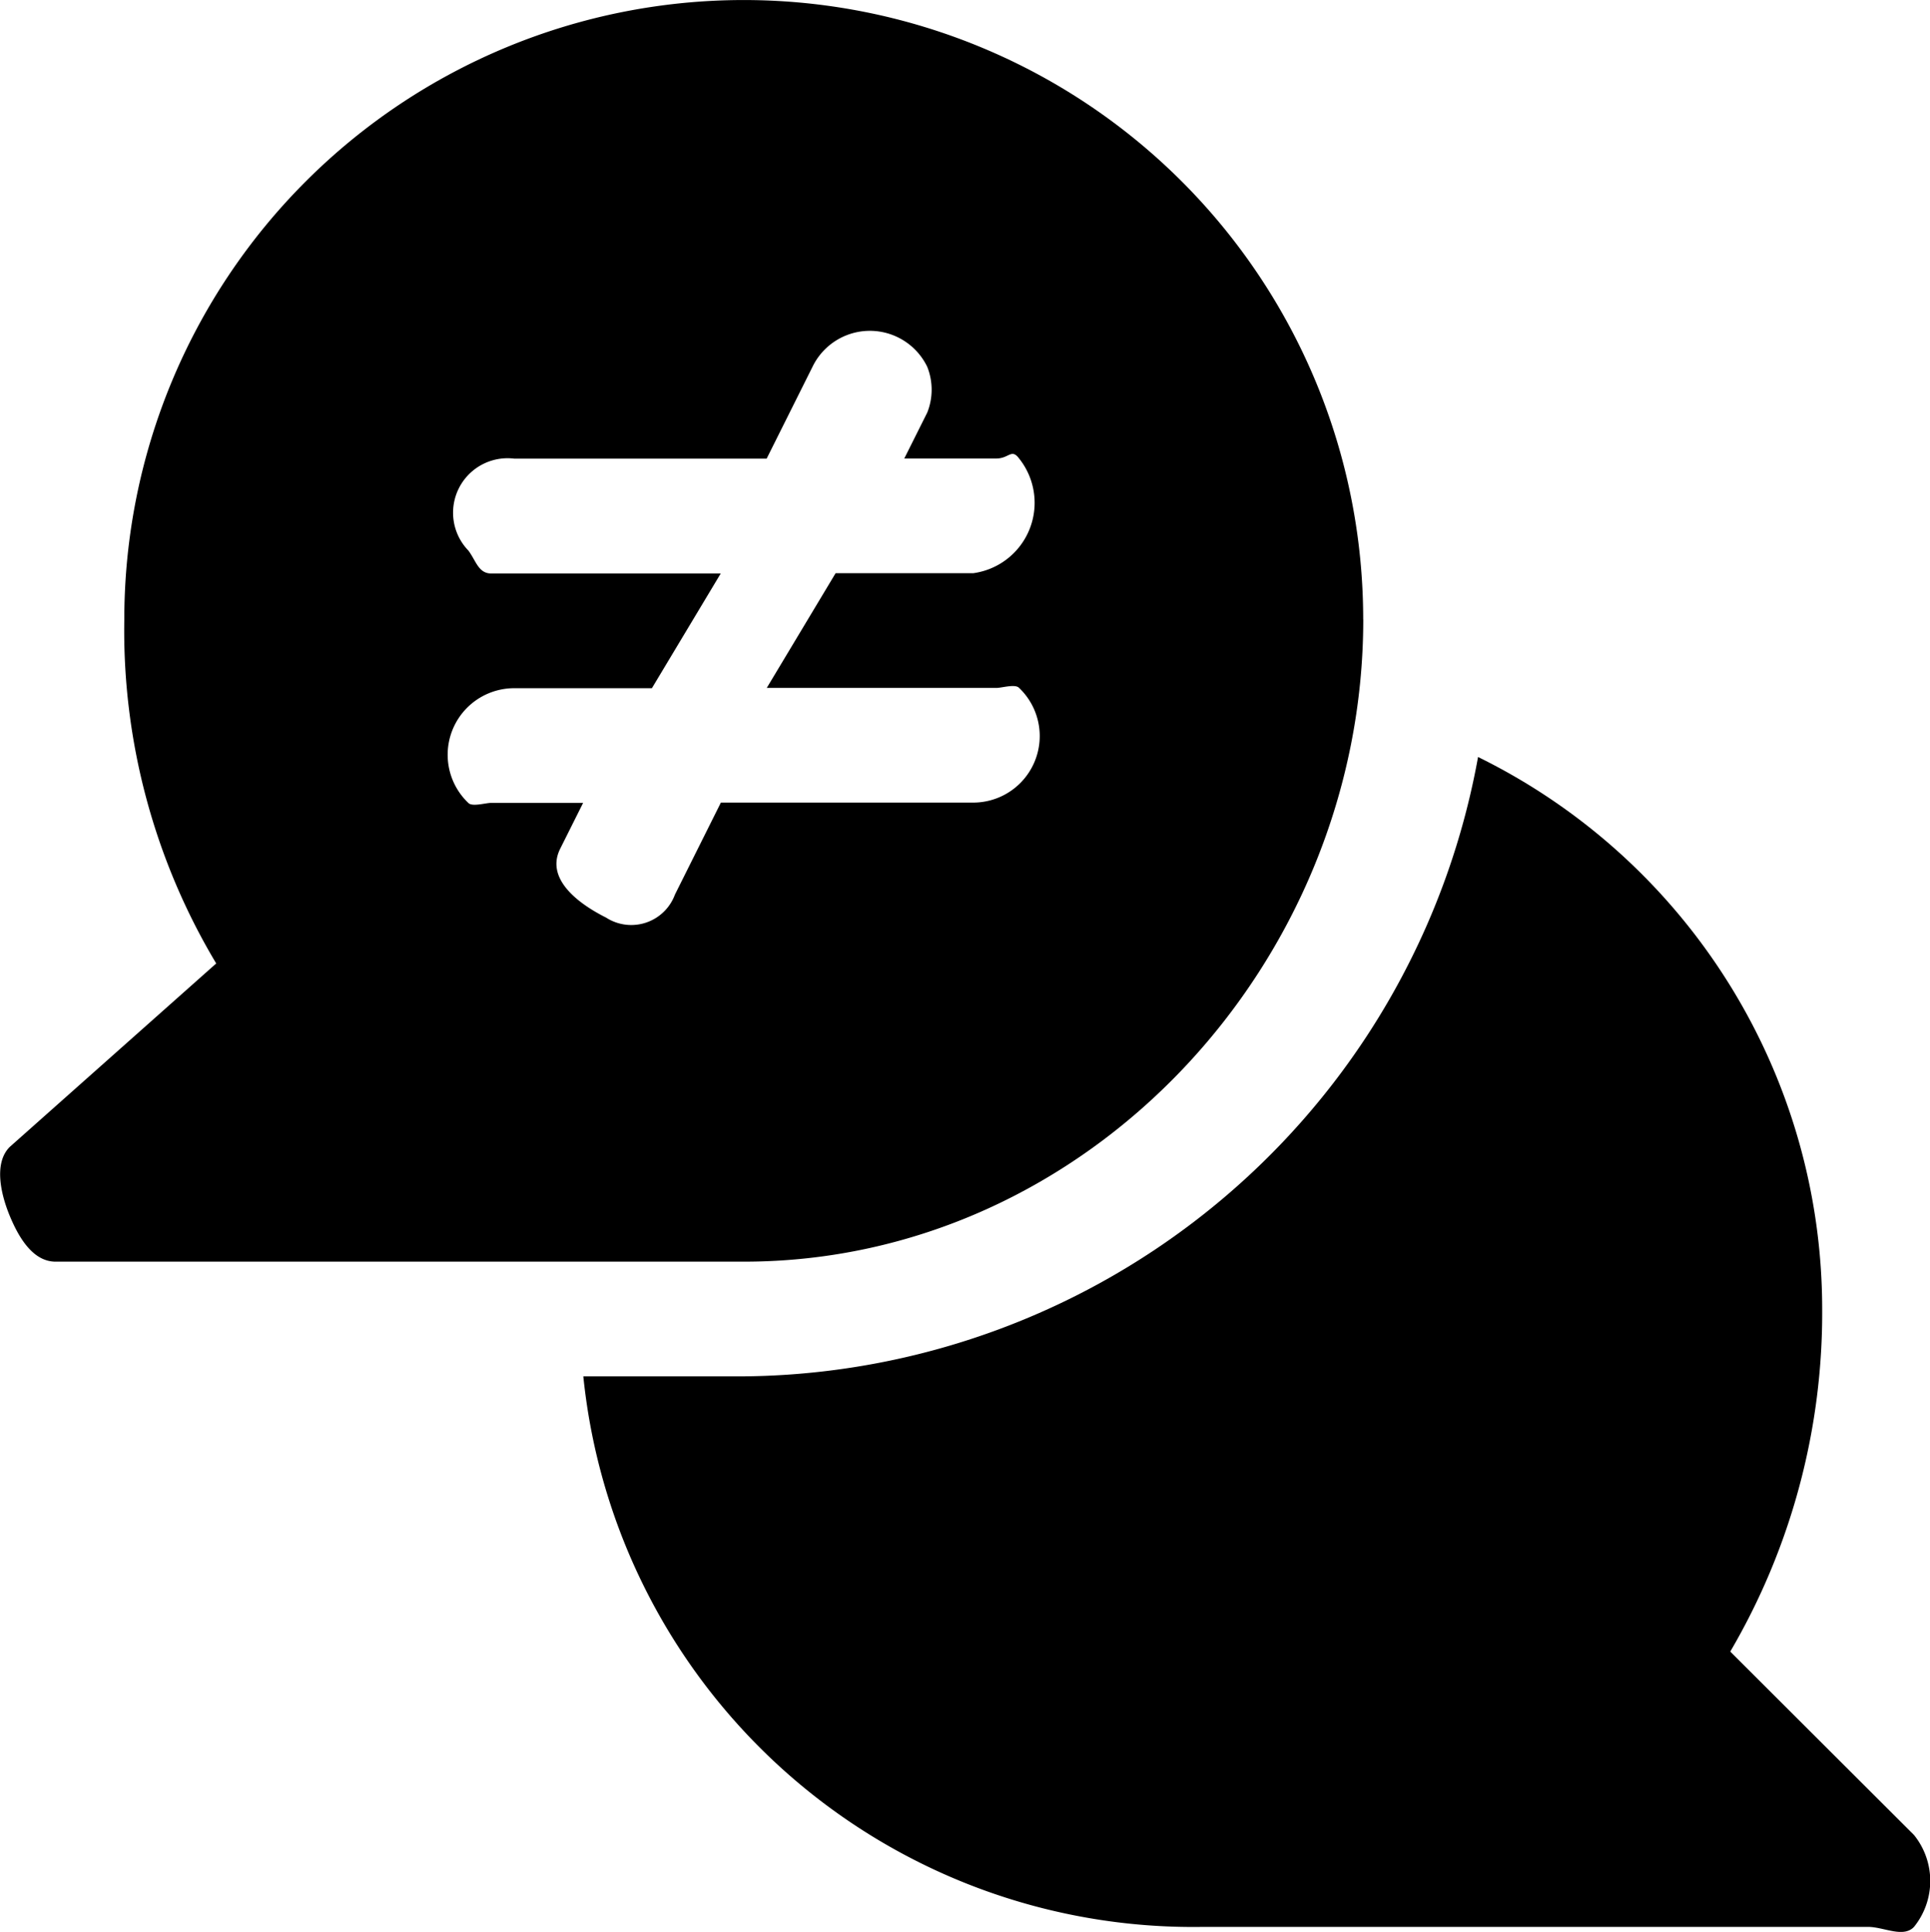
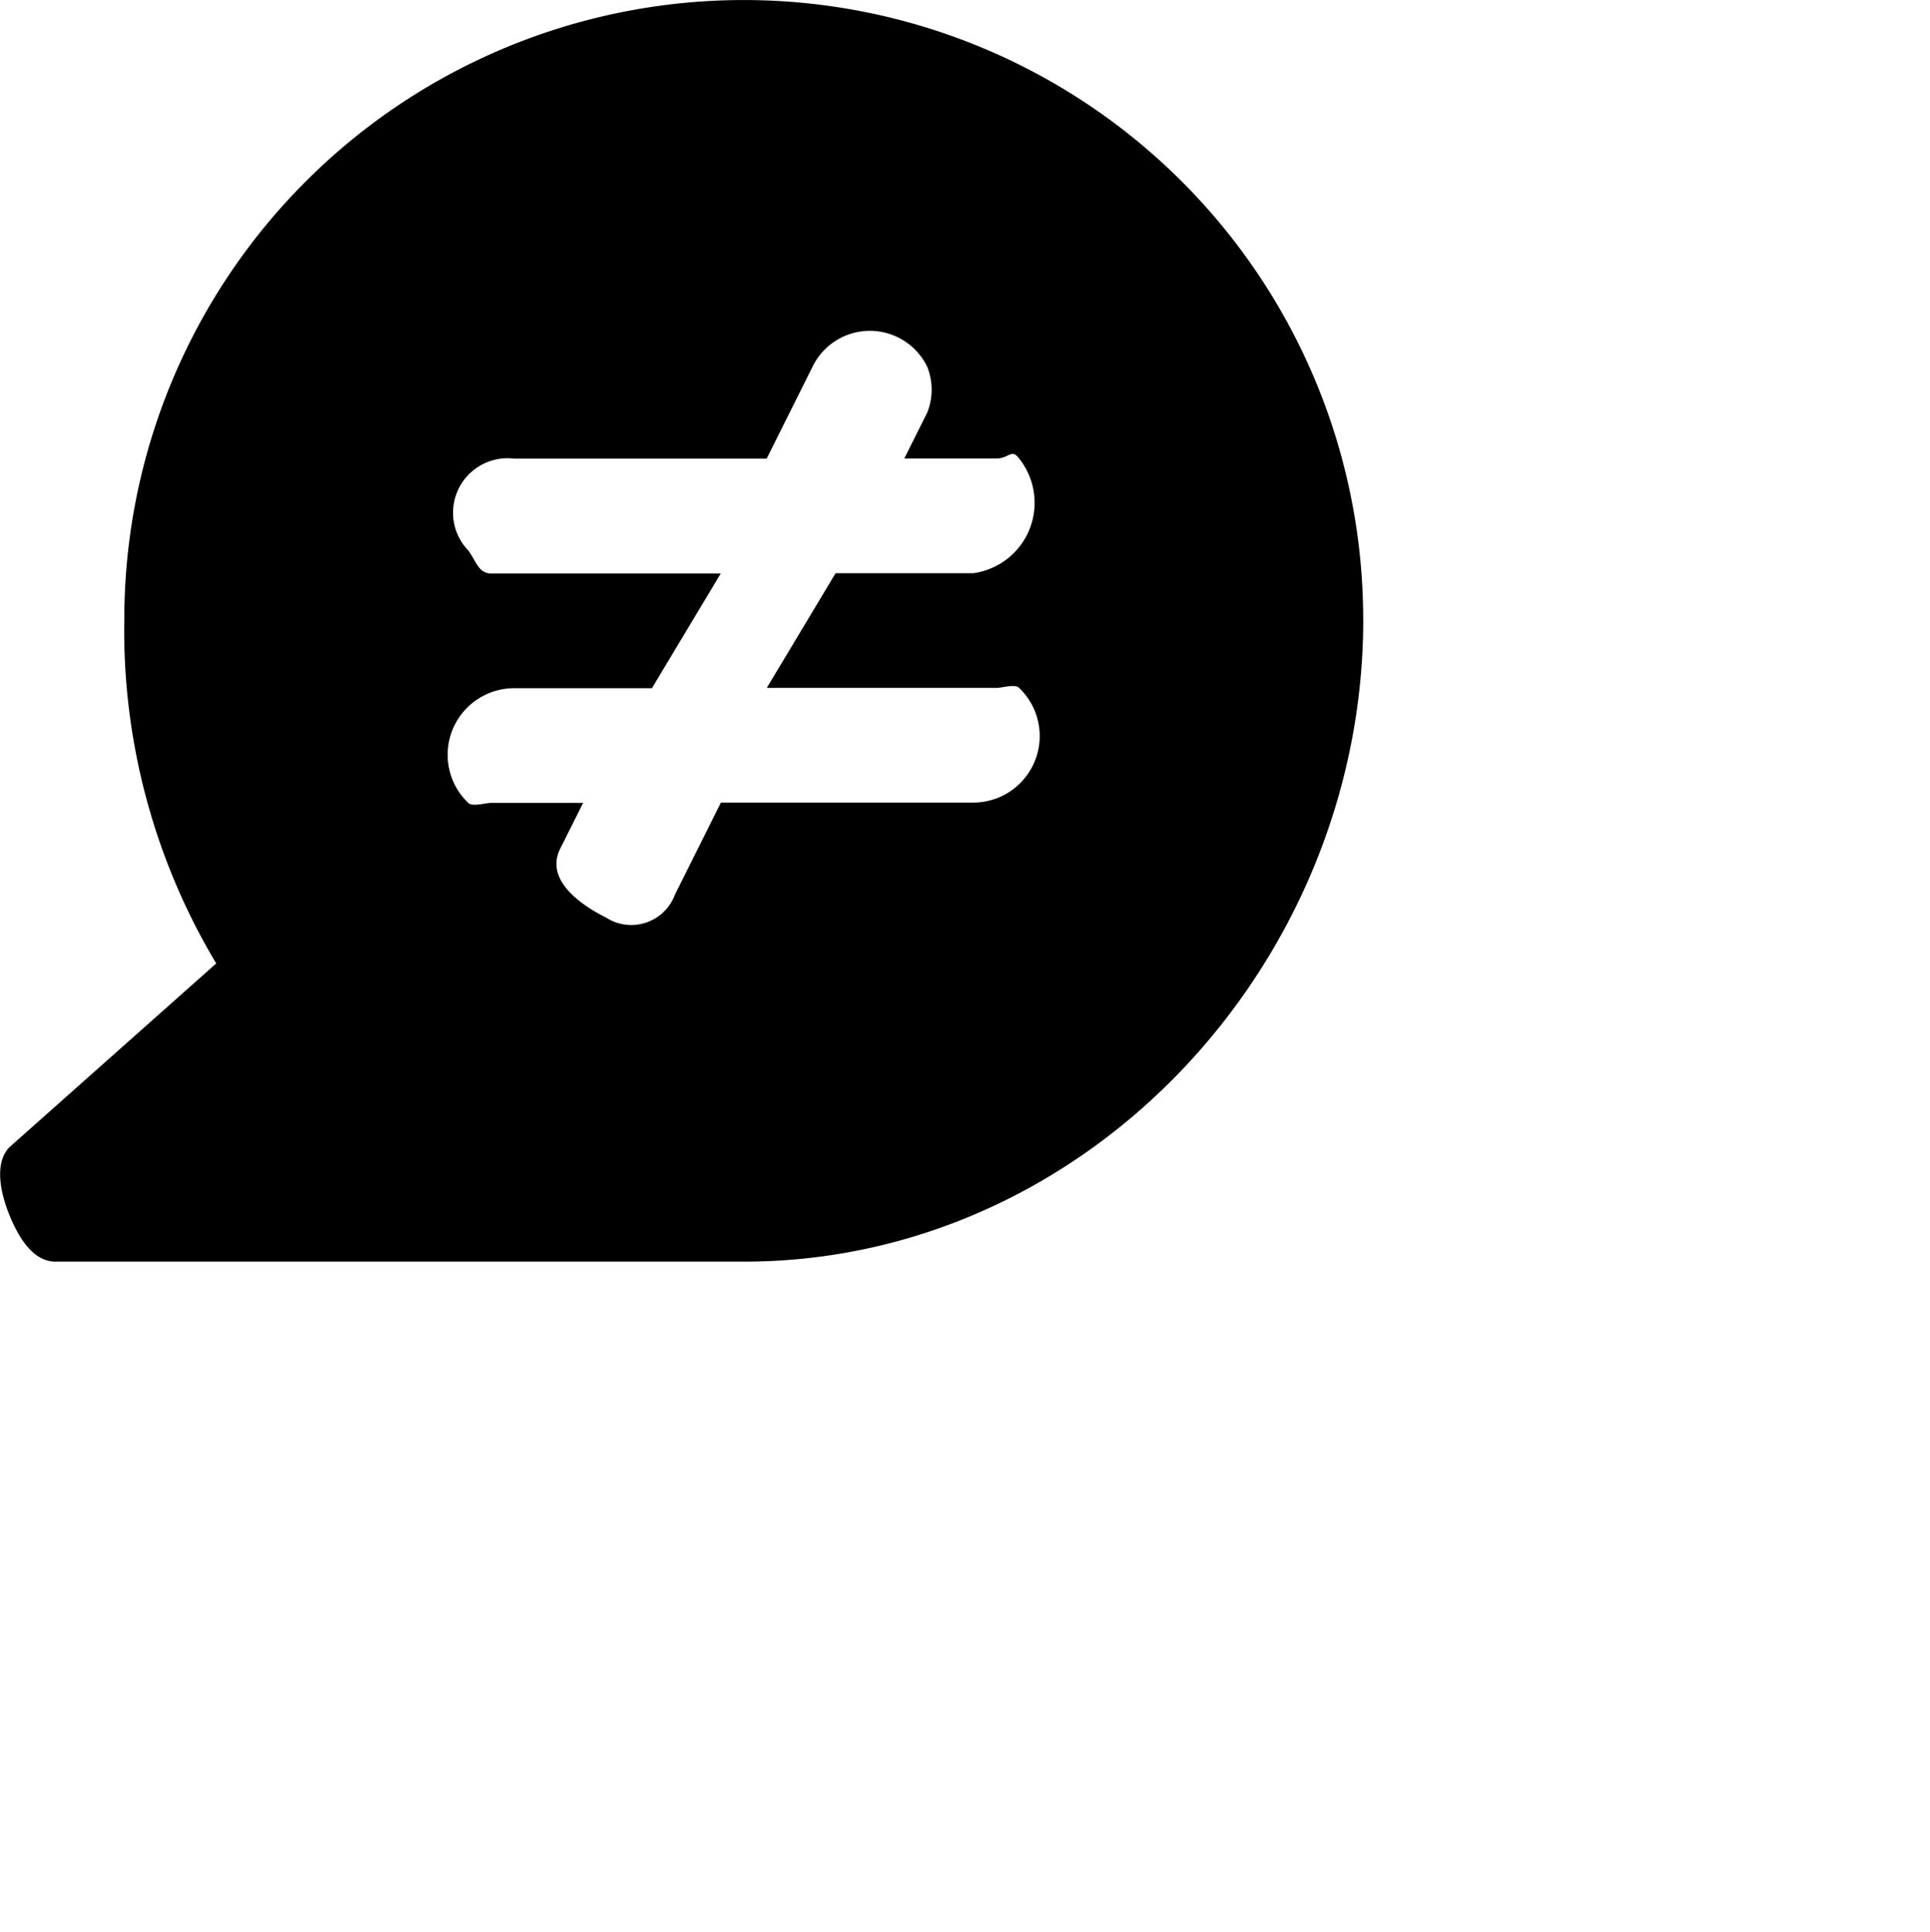
<svg xmlns="http://www.w3.org/2000/svg" width="60.896" height="60.966" viewBox="0 0 60.896 60.966">
  <g id="Сгруппировать_9" data-name="Сгруппировать 9" transform="translate(0 0)">
    <g id="Сгруппировать_8" data-name="Сгруппировать 8">
-       <path id="Контур_23" data-name="Контур 23" d="M564.443,3993.069a21.158,21.158,0,0,0,2.9-10.858,19.417,19.417,0,0,0-10.858-17.373,23.767,23.767,0,0,1-23.164,19.545h-5.067a19.34,19.34,0,0,0,19.545,17.374h20.993c.493,0,1.109.358,1.448,0a2.307,2.307,0,0,0,0-2.9Z" transform="translate(-509.849 -3940.949)" />
      <path id="Контур_24" data-name="Контур 24" d="M545.843,3951.383a19.545,19.545,0,1,0-39.09,0,20.462,20.462,0,0,0,2.9,10.858l-6.515,5.791c-.512.512-.278,1.5,0,2.172s.725,1.448,1.448,1.448H526.3c10.845,0,19.545-9.424,19.545-20.269Zm-21.717,8.687a1.468,1.468,0,0,1-2.172.724c-.927-.464-1.911-1.244-1.448-2.172l.724-1.448h-2.9c-.185,0-.6.132-.724,0a2.1,2.1,0,0,1,1.448-3.619H523.4l2.172-3.62h-7.239c-.408,0-.481-.4-.724-.724a1.719,1.719,0,0,1,1.448-2.9h7.963l1.448-2.9a2.011,2.011,0,0,1,3.619,0,1.951,1.951,0,0,1,0,1.448l-.724,1.448h2.9c.408,0,.481-.326.724,0a2.242,2.242,0,0,1-1.448,3.619h-4.343l-2.172,3.62h7.239c.185,0,.6-.133.724,0a2.1,2.1,0,0,1-1.448,3.619h-7.963Z" transform="translate(-502.831 -3931.837)" />
    </g>
  </g>
</svg>